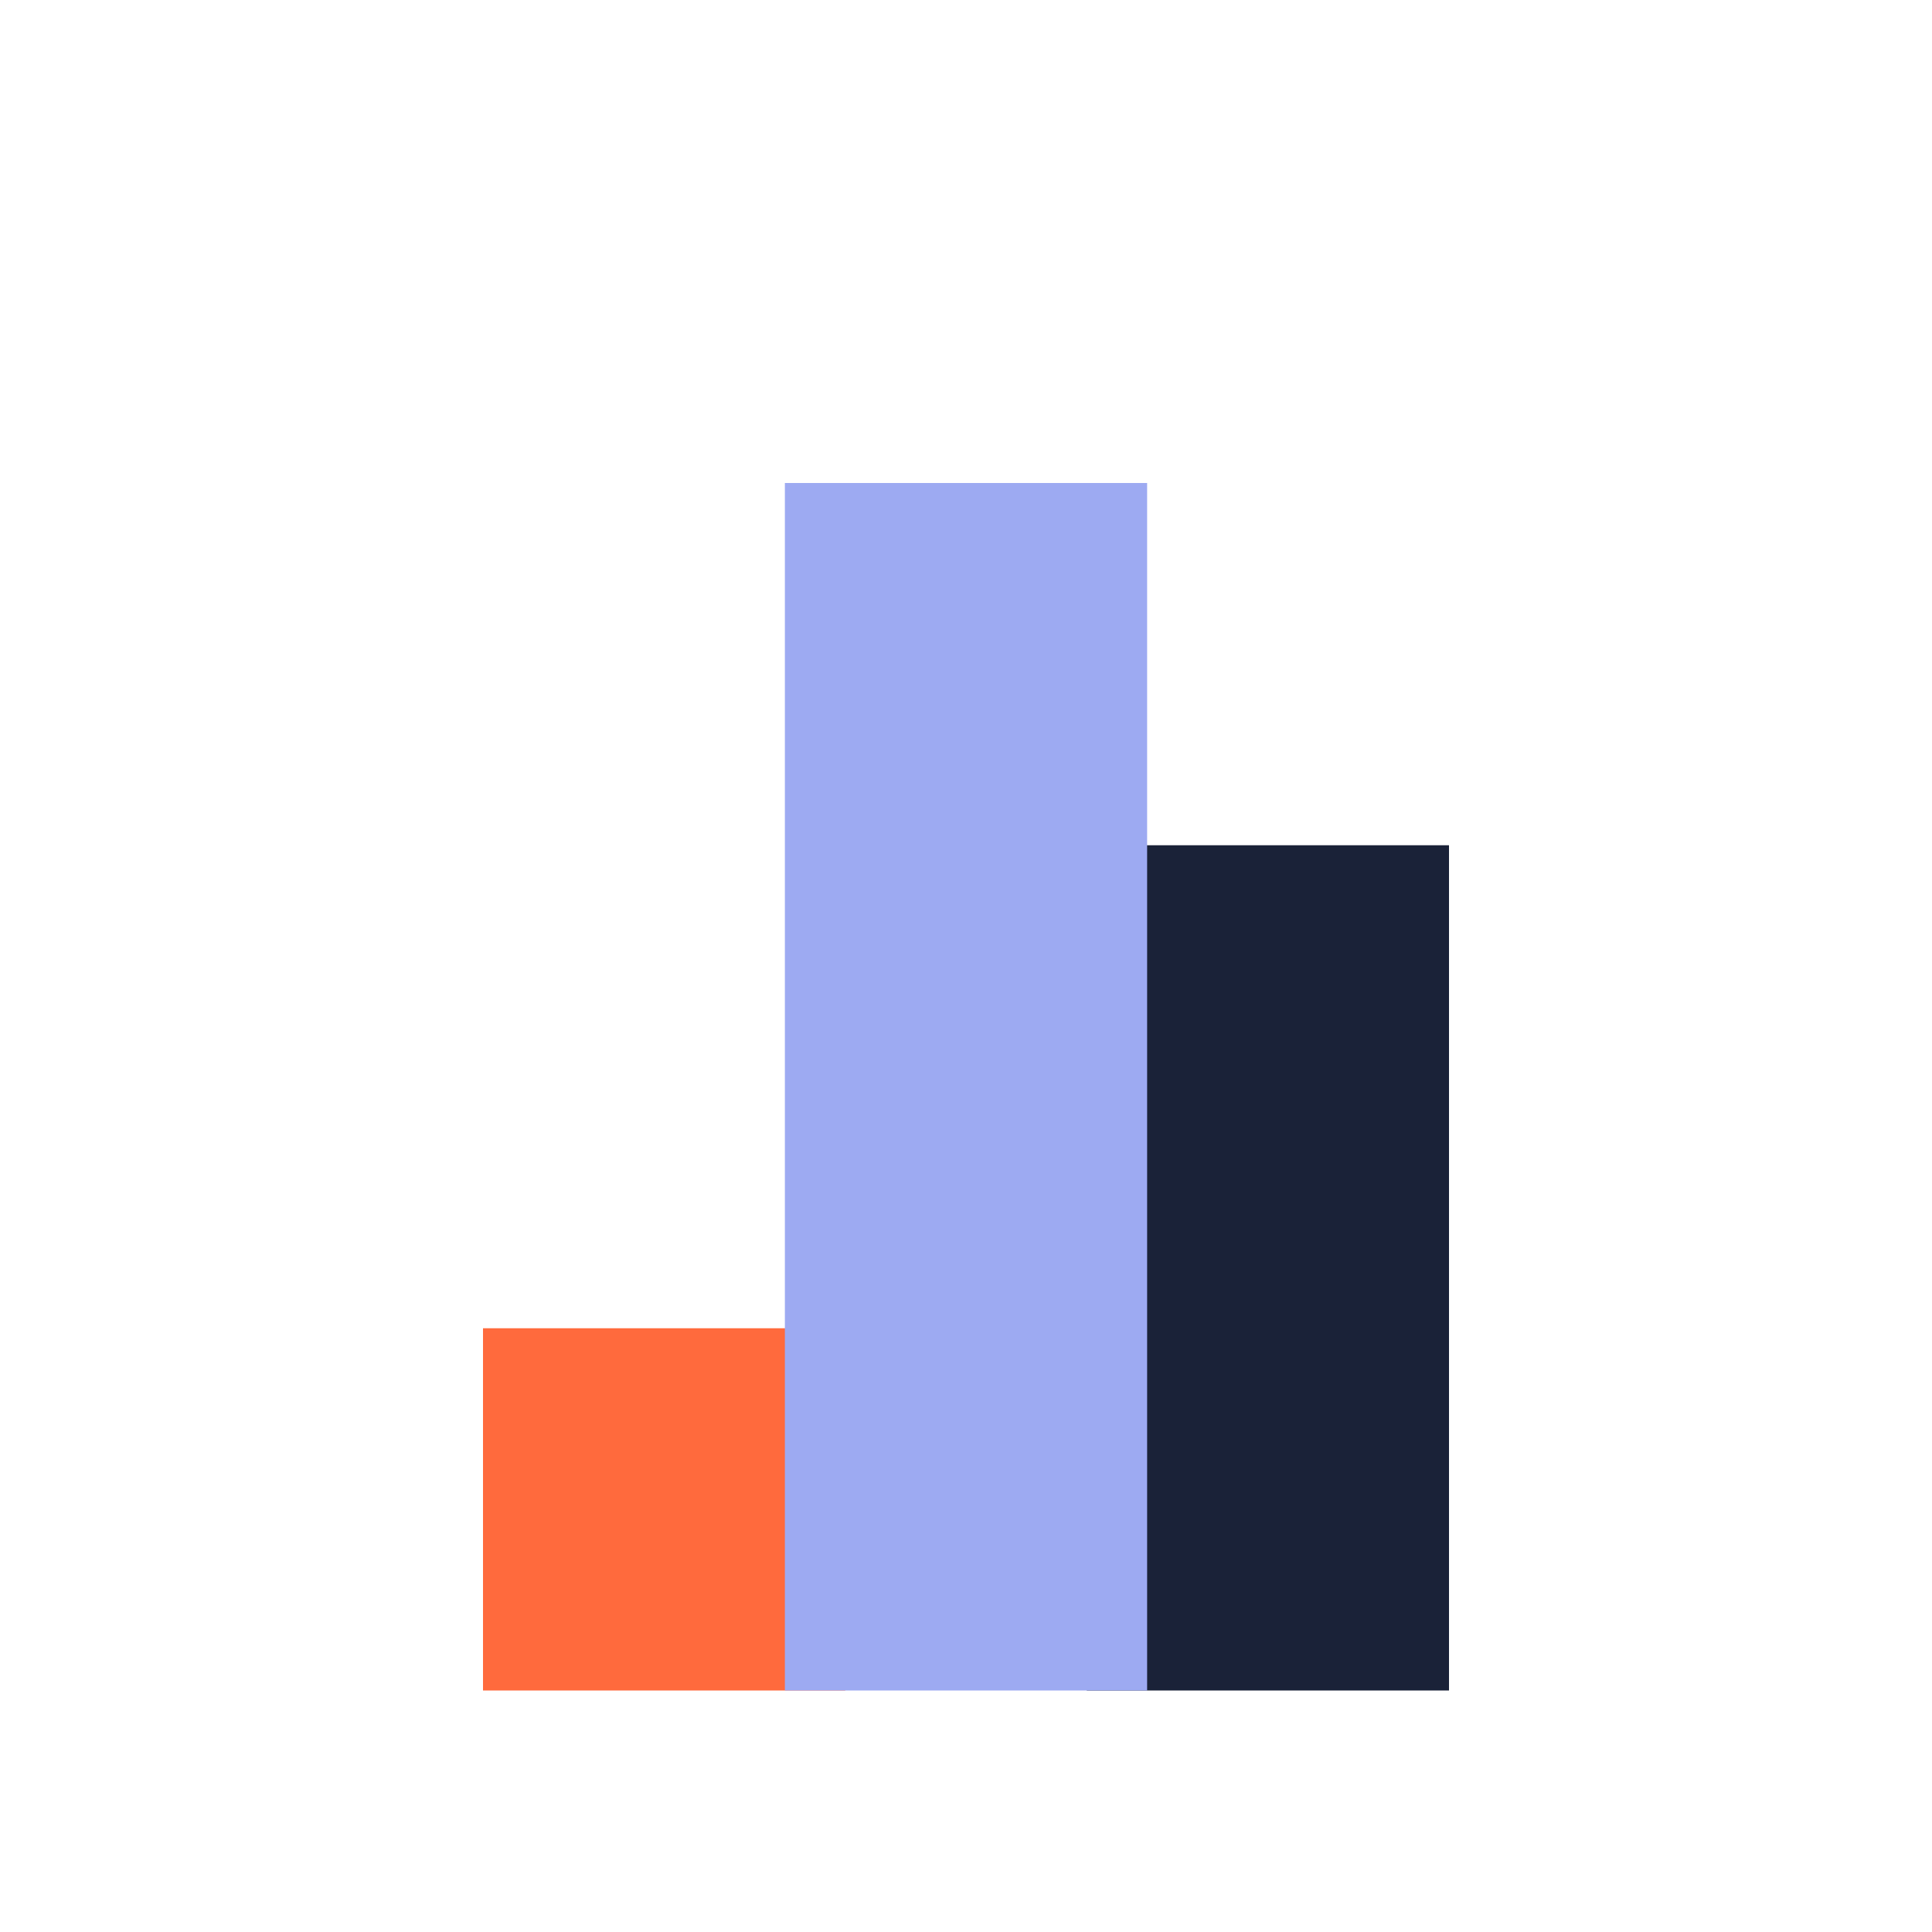
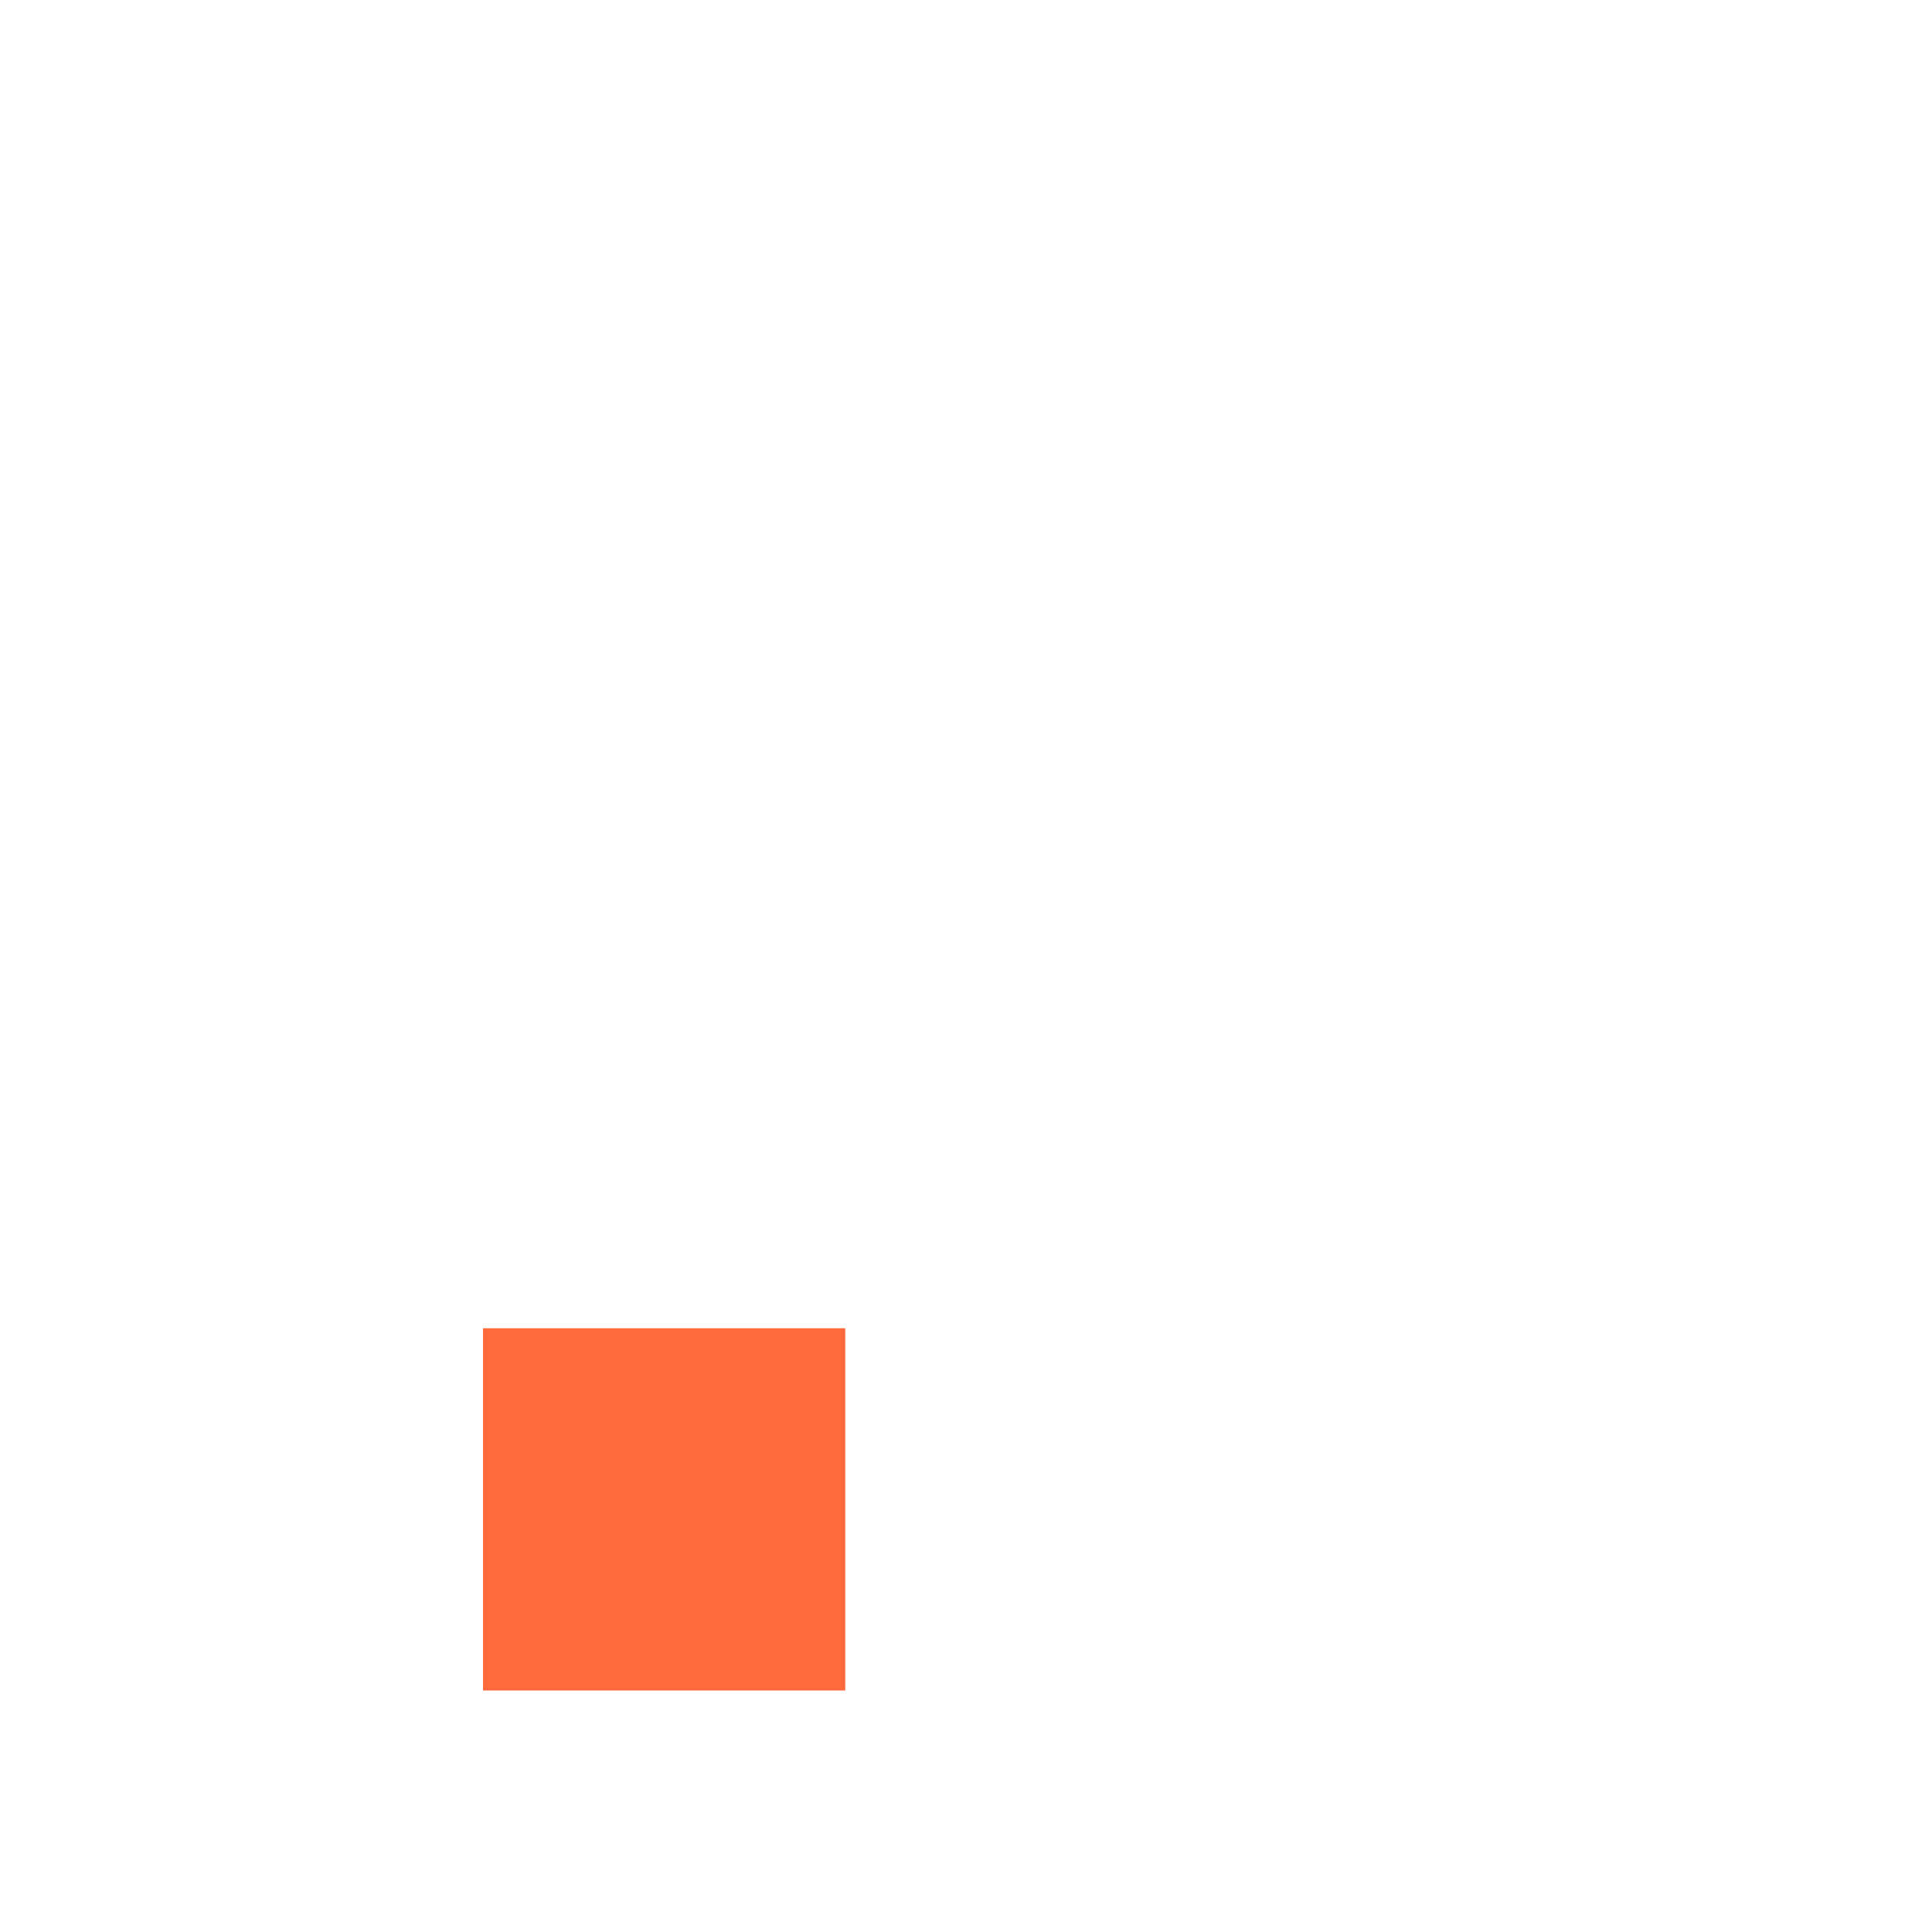
<svg xmlns="http://www.w3.org/2000/svg" width="32" height="32" viewBox="0 0 32 32">
  <rect x="8" y="22" width="6" height="6" fill="#FF6A3D" />
-   <rect x="18" y="14" width="6" height="14" fill="#1A2238" />
-   <rect x="13" y="8" width="6" height="20" fill="#9DAAF2" />
</svg>